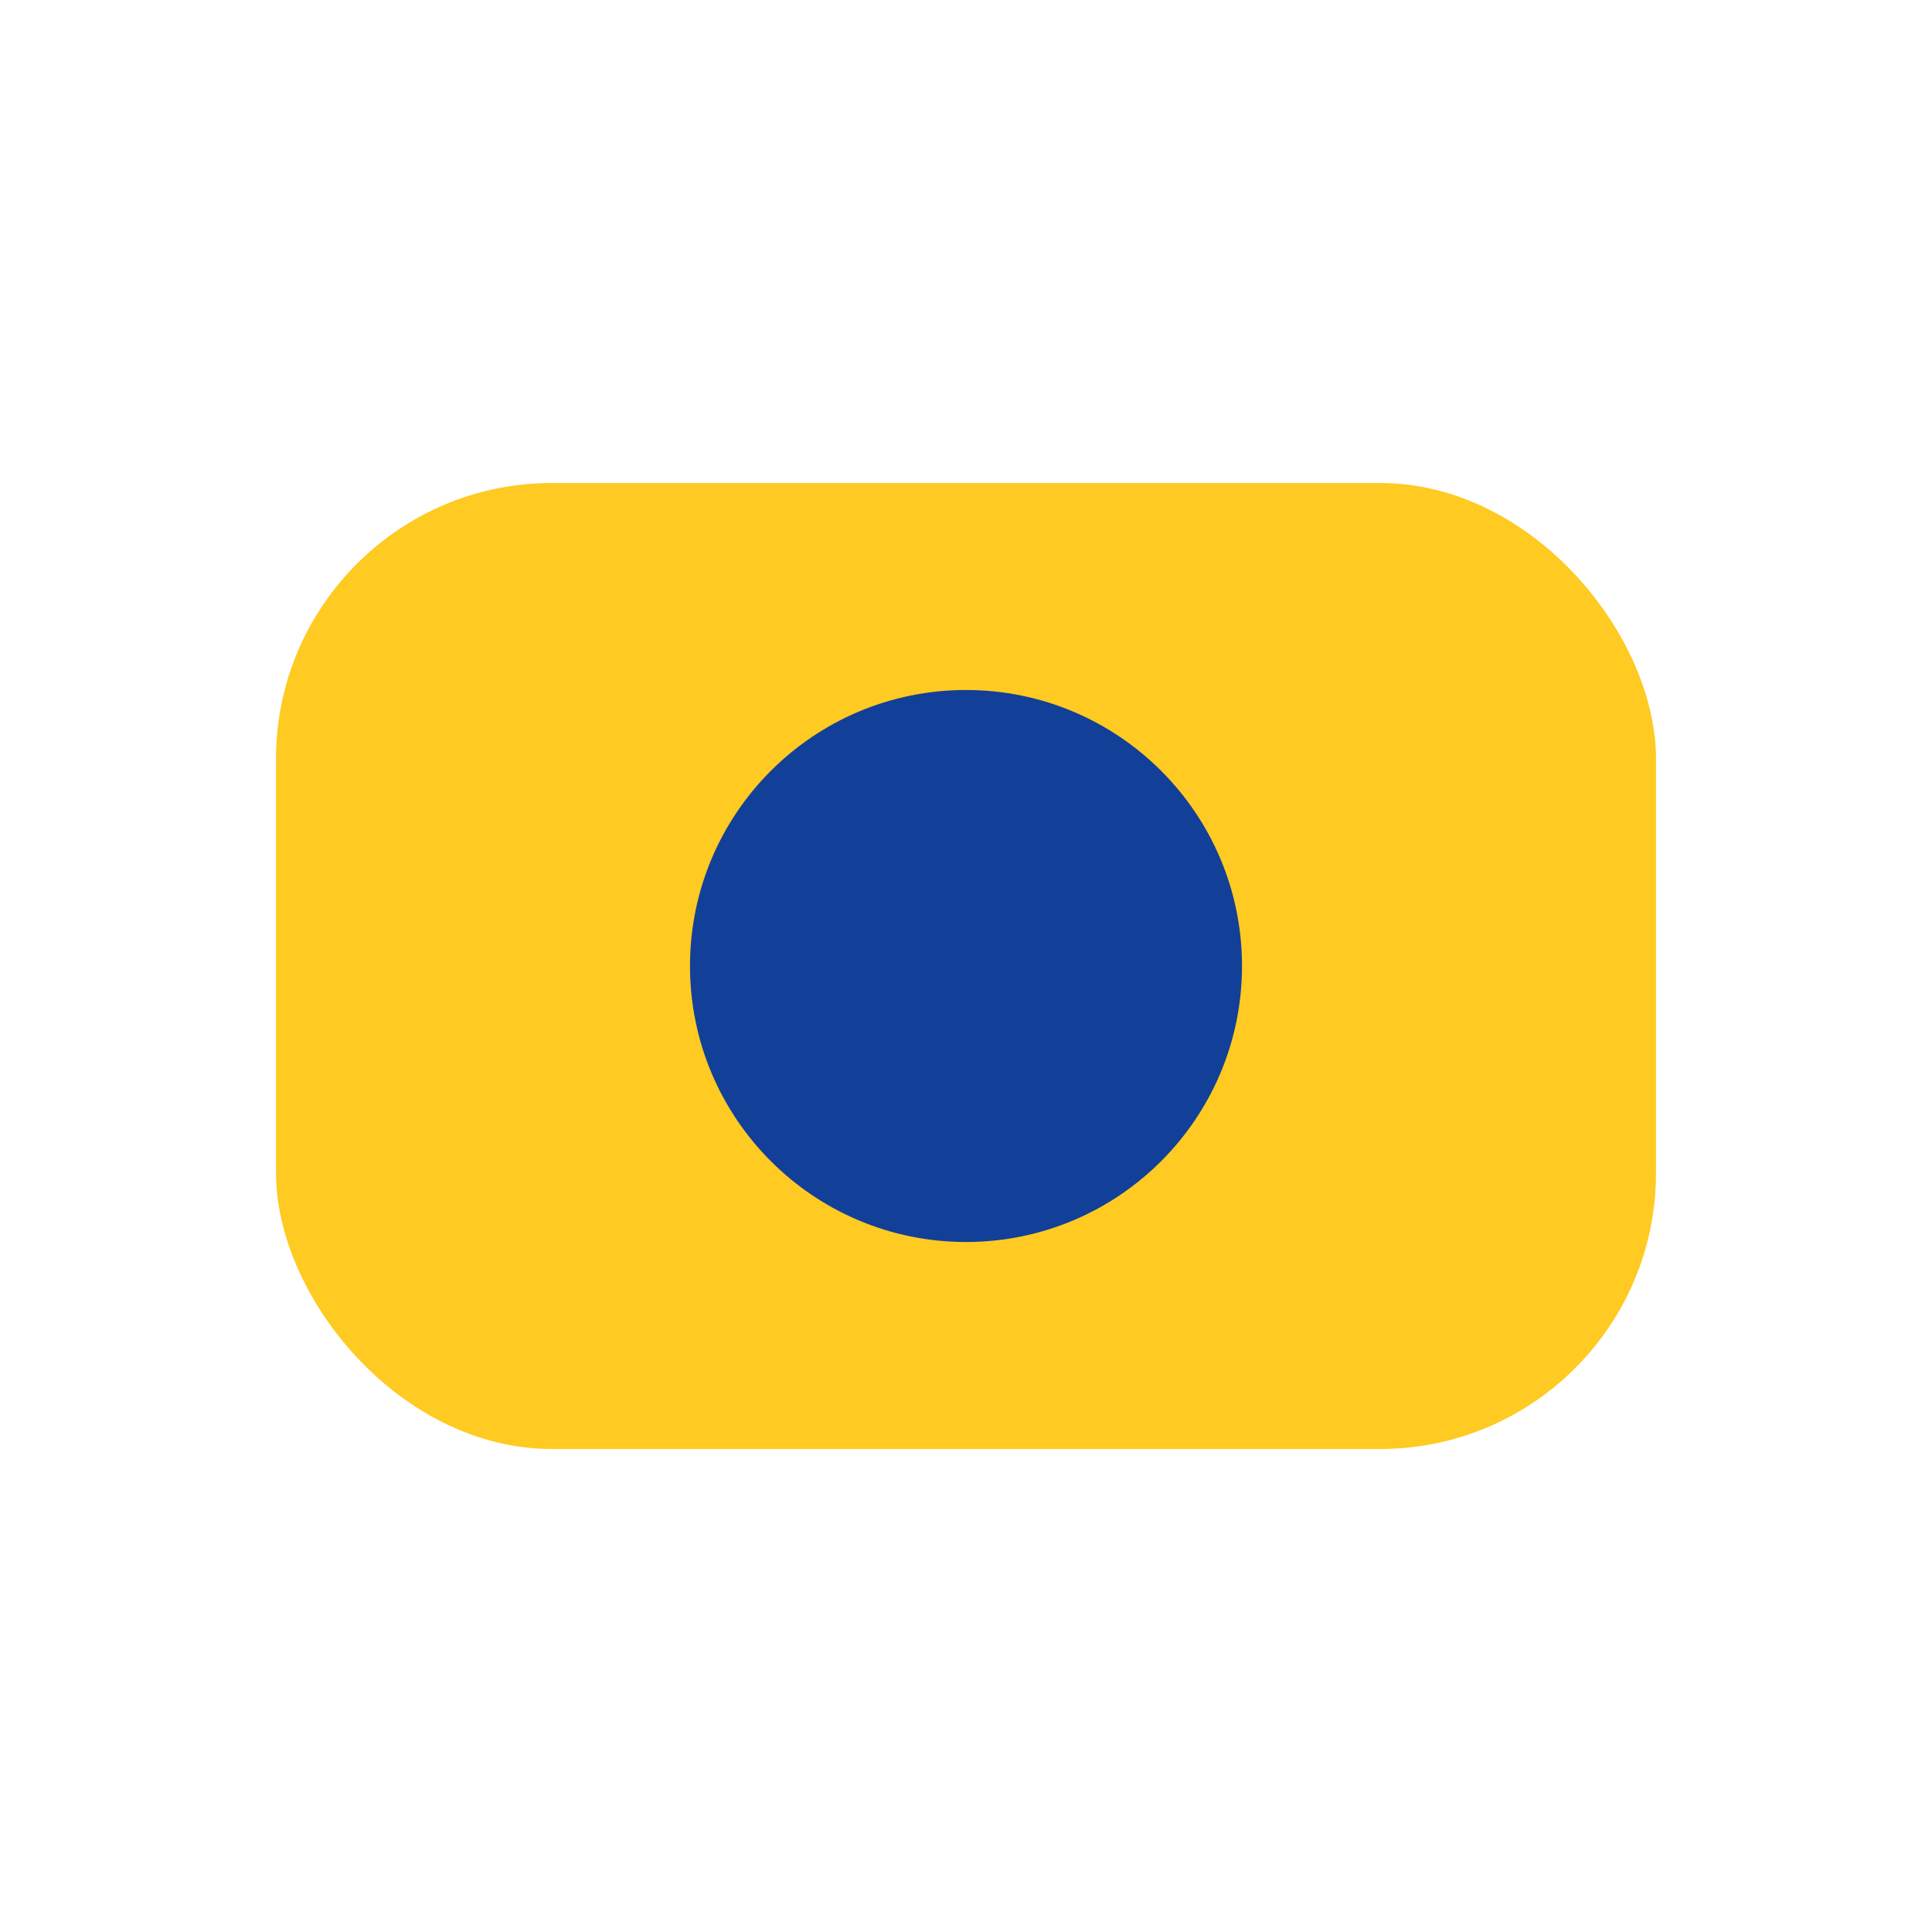
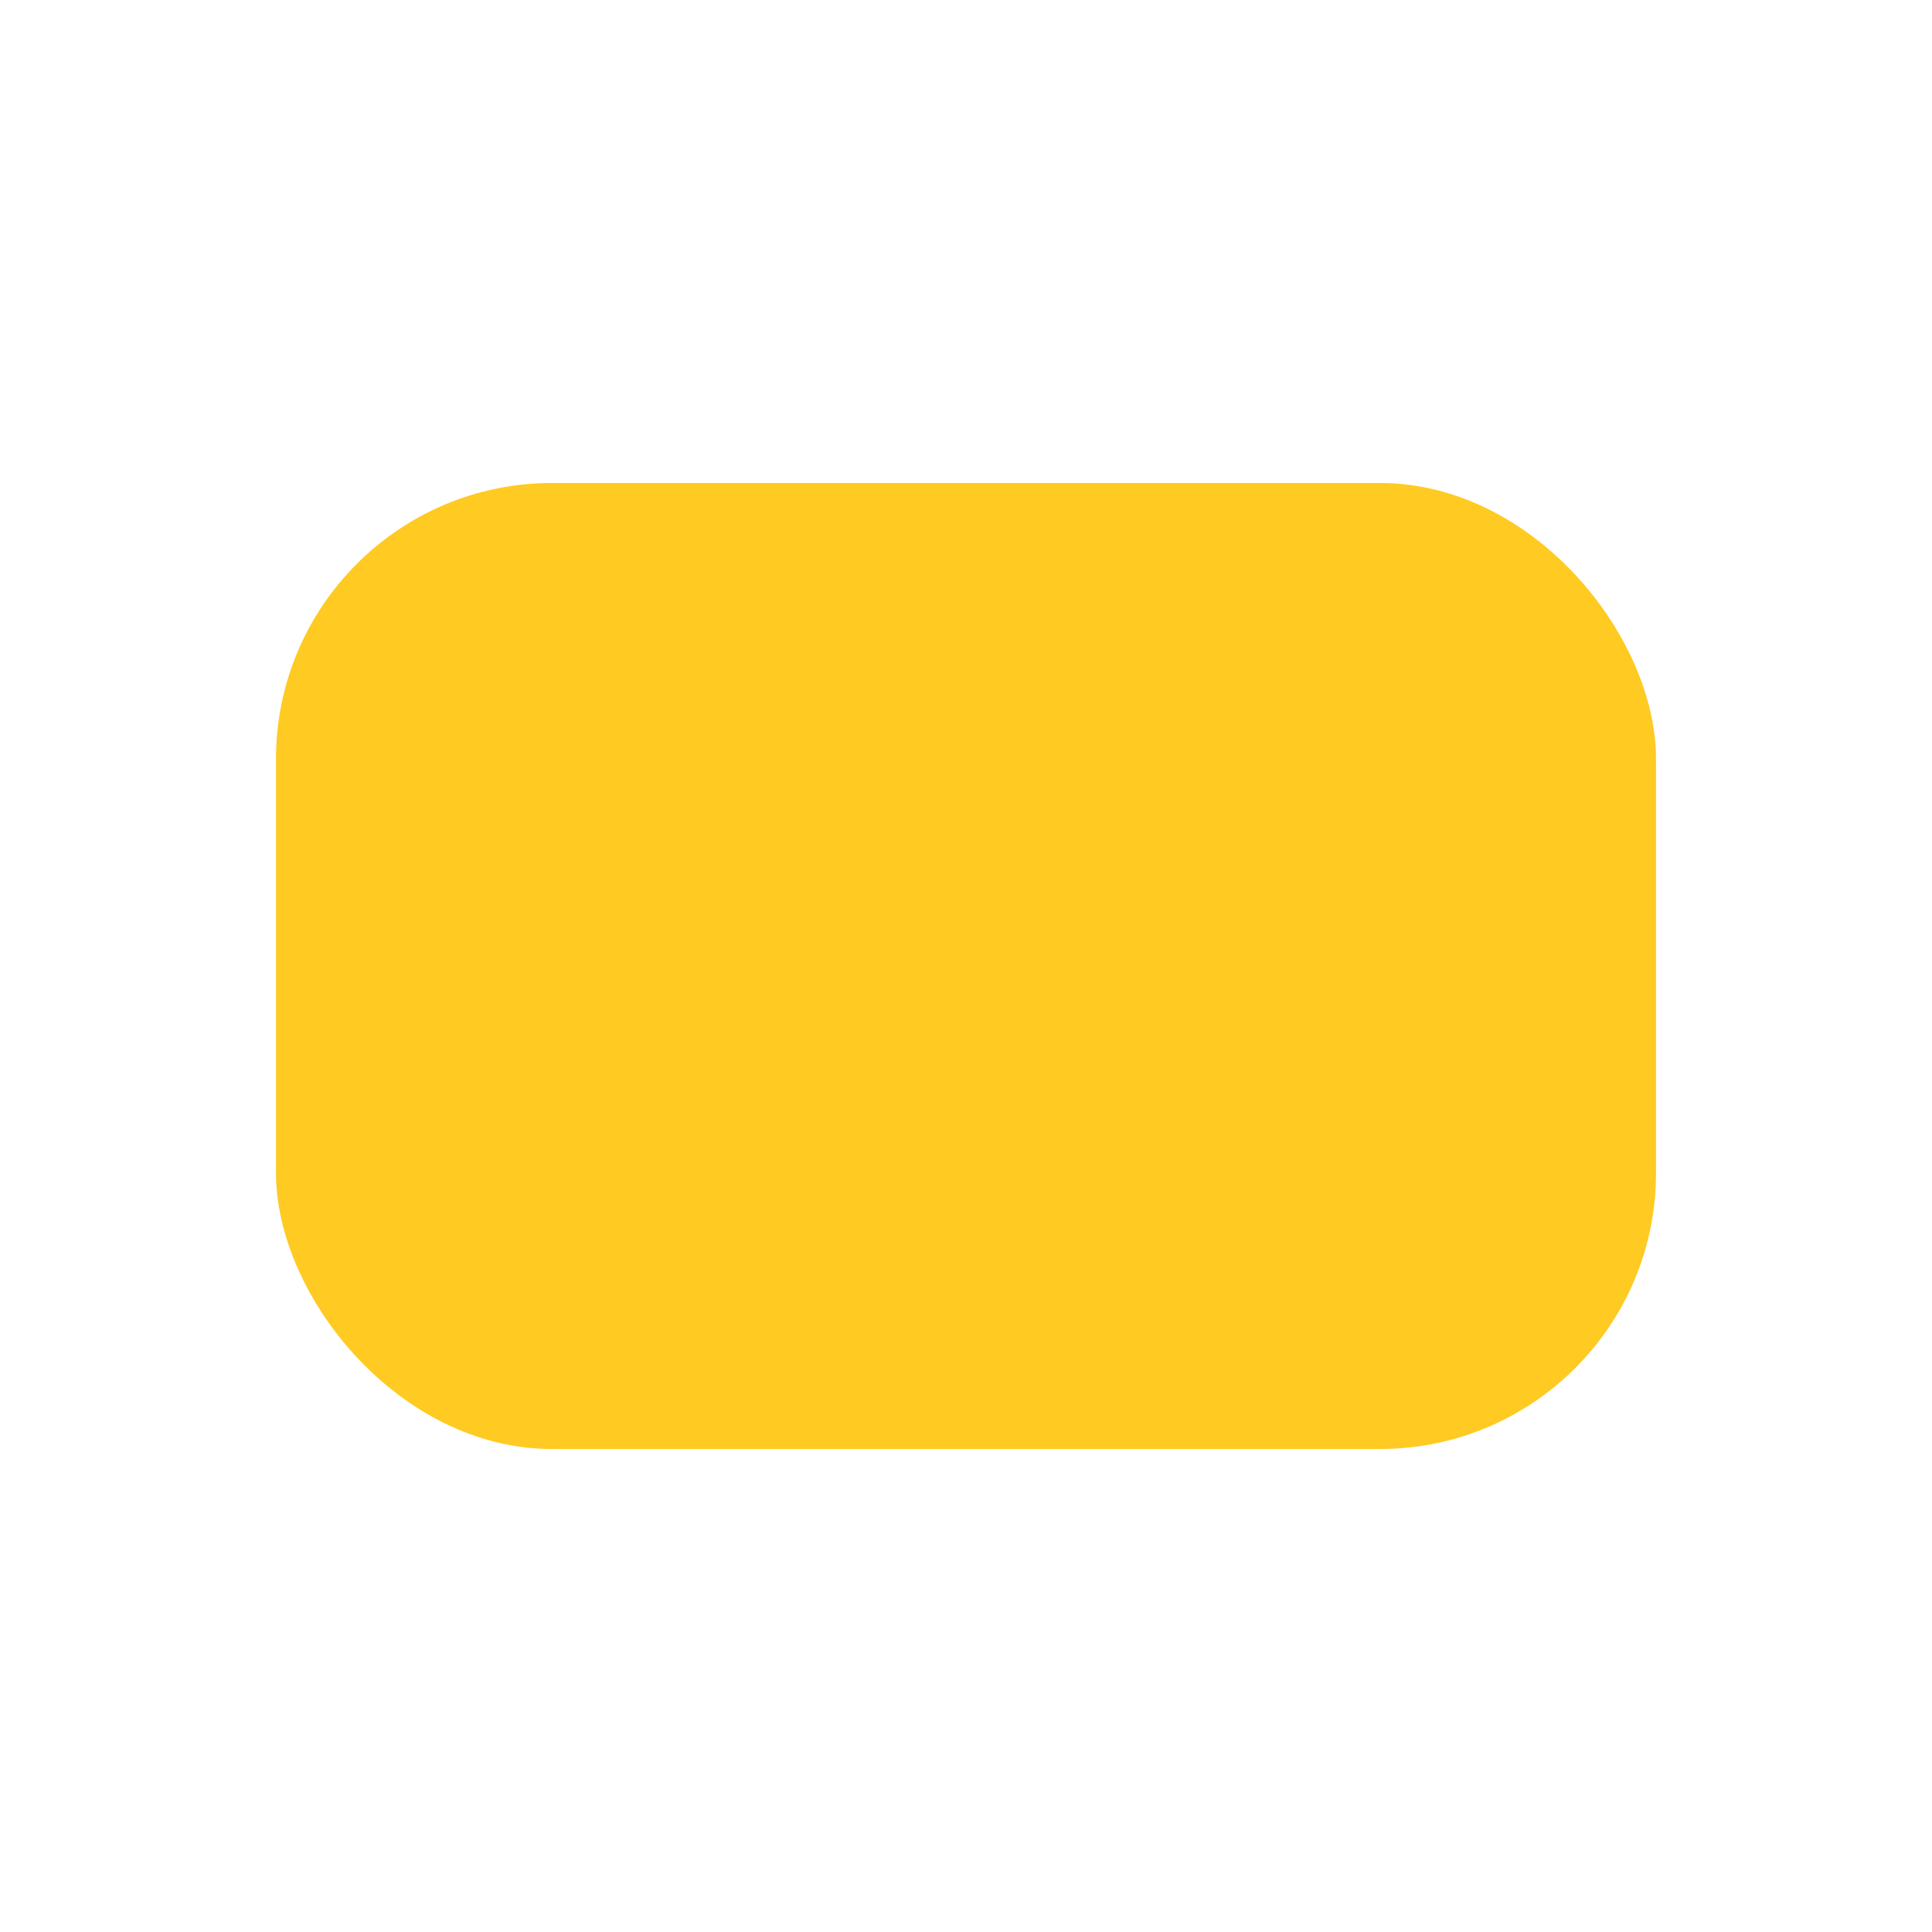
<svg xmlns="http://www.w3.org/2000/svg" width="28" height="28" viewBox="0 0 28 28">
  <rect x="4" y="7" width="20" height="14" rx="4" fill="#FFCA21" />
-   <circle cx="14" cy="14" r="4" fill="#124099" />
</svg>